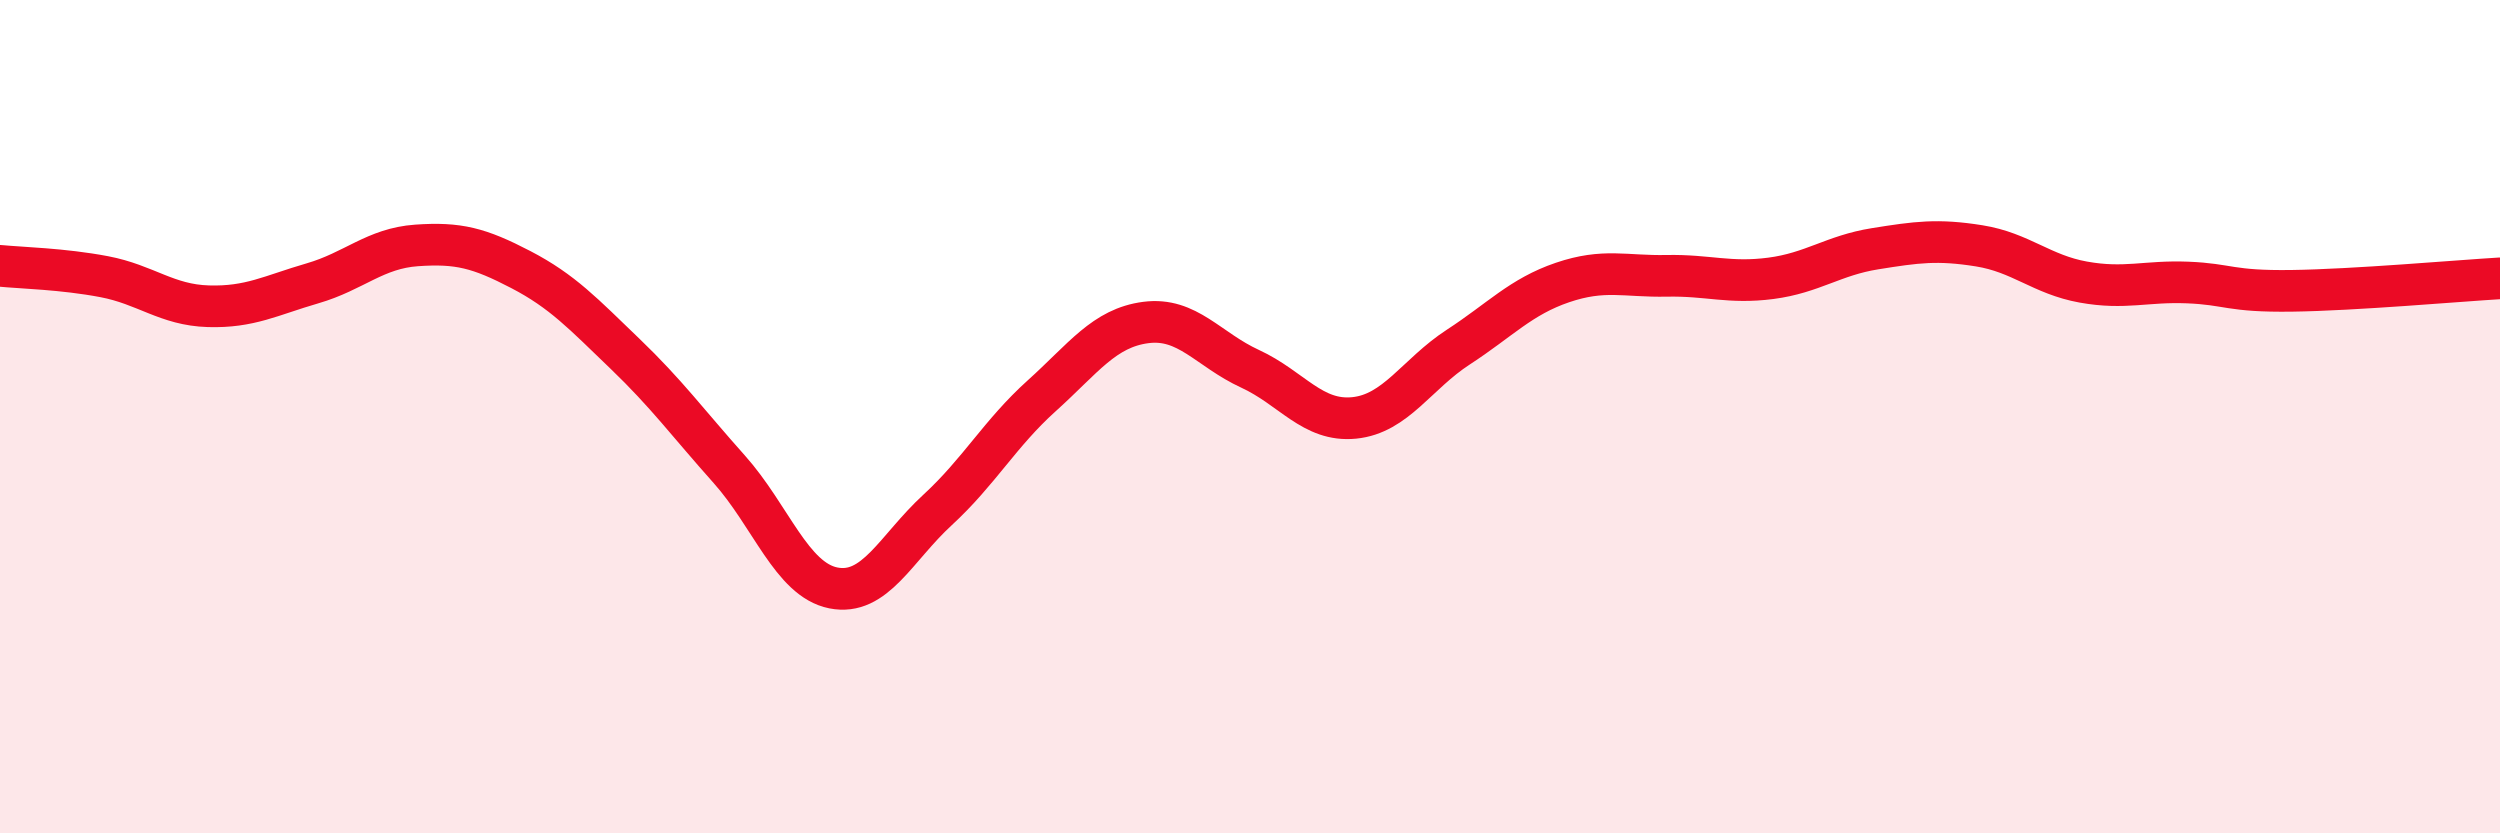
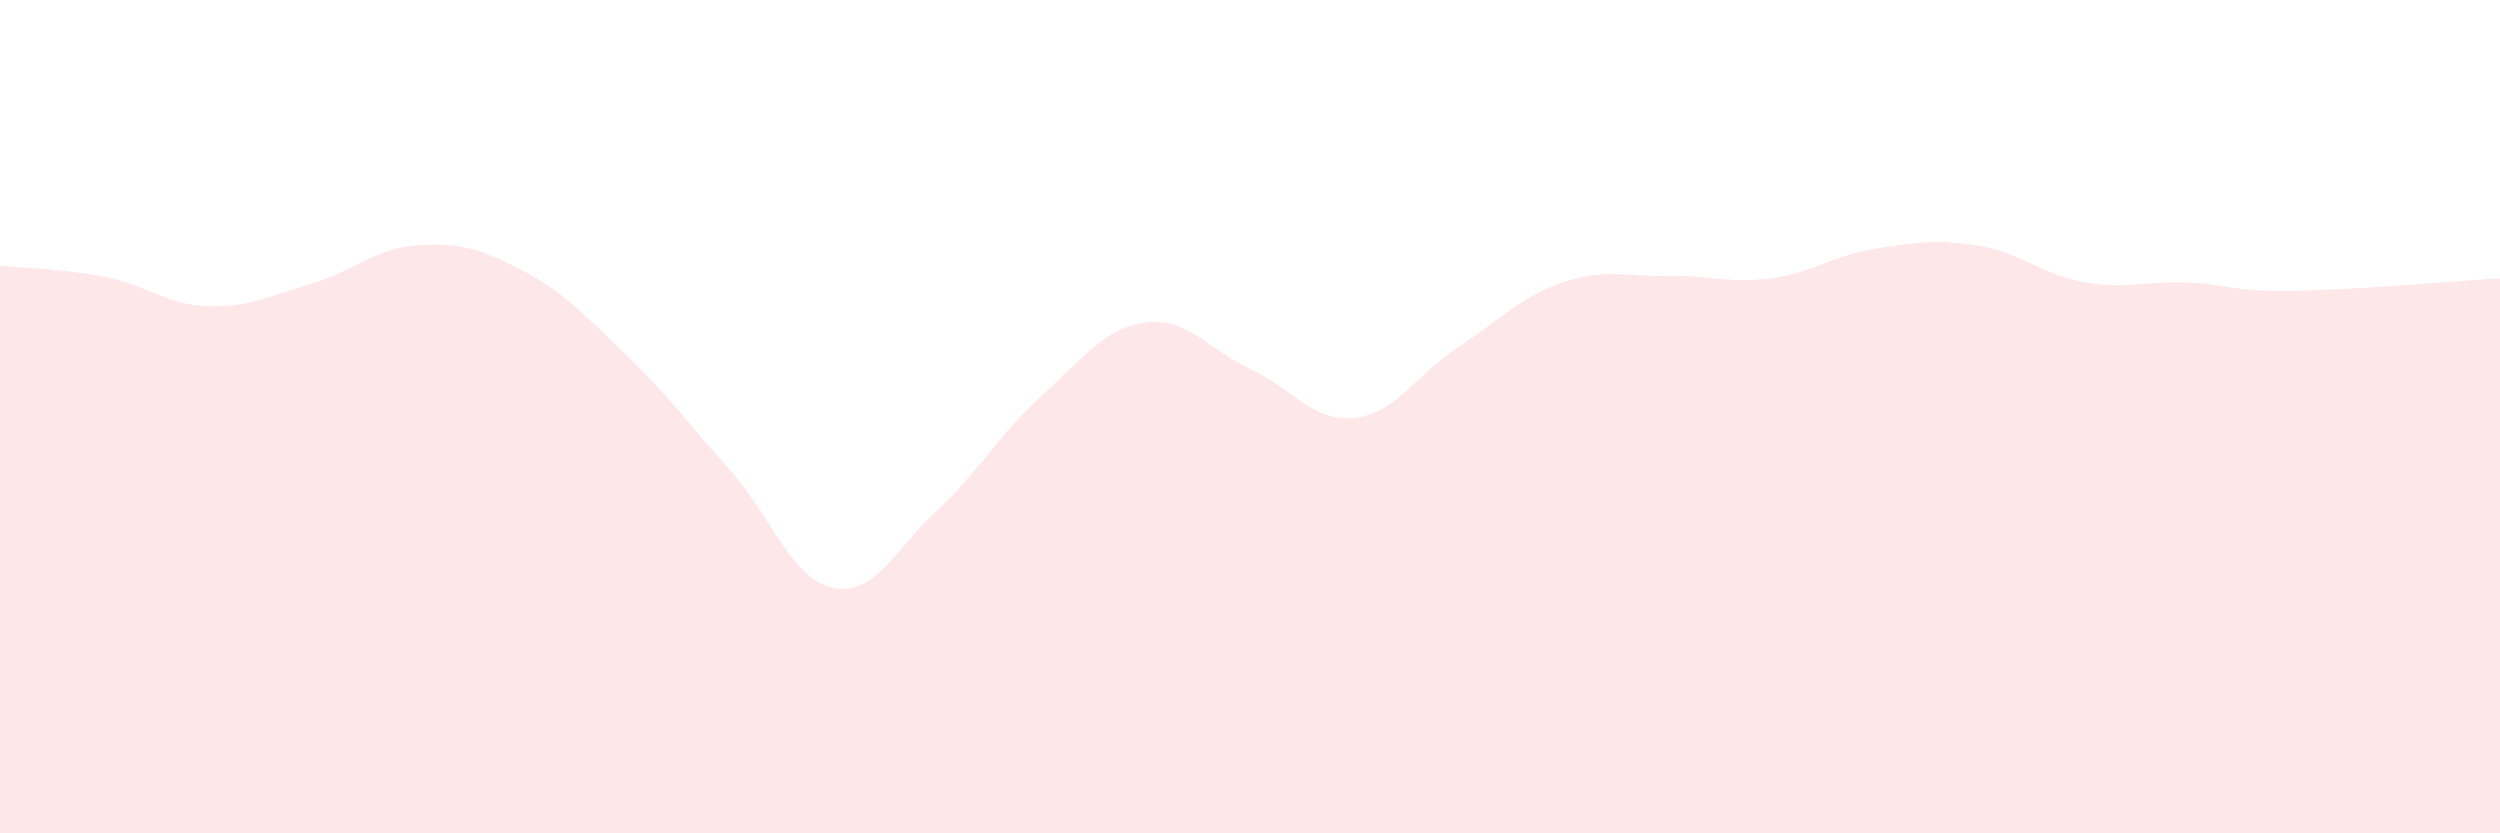
<svg xmlns="http://www.w3.org/2000/svg" width="60" height="20" viewBox="0 0 60 20">
  <path d="M 0,6.38 C 0.5,6.43 1.5,6.45 2.5,6.64 C 3.5,6.83 4,7.32 5,7.35 C 6,7.38 6.5,7.09 7.5,6.8 C 8.5,6.51 9,5.96 10,5.89 C 11,5.82 11.5,5.95 12.5,6.47 C 13.5,6.99 14,7.53 15,8.49 C 16,9.45 16.5,10.14 17.5,11.26 C 18.5,12.38 19,13.91 20,14.11 C 21,14.31 21.5,13.16 22.5,12.24 C 23.5,11.32 24,10.4 25,9.5 C 26,8.6 26.5,7.87 27.5,7.74 C 28.5,7.61 29,8.39 30,8.85 C 31,9.31 31.5,10.13 32.5,10.03 C 33.5,9.93 34,8.98 35,8.33 C 36,7.68 36.5,7.12 37.5,6.78 C 38.5,6.44 39,6.64 40,6.62 C 41,6.6 41.5,6.81 42.5,6.68 C 43.5,6.55 44,6.13 45,5.97 C 46,5.81 46.5,5.74 47.5,5.9 C 48.5,6.06 49,6.59 50,6.77 C 51,6.95 51.5,6.74 52.5,6.78 C 53.5,6.82 53.5,7 55,6.98 C 56.5,6.96 59,6.74 60,6.68L60 20L0 20Z" fill="#EB0A25" opacity="0.1" stroke-linecap="round" stroke-linejoin="round" />
-   <path d="M 0,6.38 C 0.5,6.43 1.5,6.45 2.5,6.64 C 3.5,6.83 4,7.32 5,7.35 C 6,7.38 6.5,7.09 7.5,6.8 C 8.5,6.51 9,5.96 10,5.89 C 11,5.82 11.5,5.95 12.5,6.47 C 13.5,6.99 14,7.53 15,8.49 C 16,9.45 16.5,10.14 17.5,11.26 C 18.5,12.38 19,13.91 20,14.11 C 21,14.31 21.5,13.16 22.5,12.24 C 23.5,11.32 24,10.4 25,9.5 C 26,8.6 26.5,7.87 27.5,7.74 C 28.5,7.61 29,8.39 30,8.85 C 31,9.31 31.5,10.13 32.5,10.03 C 33.5,9.93 34,8.98 35,8.33 C 36,7.68 36.5,7.12 37.5,6.78 C 38.5,6.44 39,6.64 40,6.62 C 41,6.6 41.5,6.81 42.5,6.68 C 43.5,6.55 44,6.13 45,5.97 C 46,5.81 46.5,5.74 47.5,5.9 C 48.5,6.06 49,6.59 50,6.77 C 51,6.95 51.5,6.74 52.5,6.78 C 53.5,6.82 53.5,7 55,6.98 C 56.5,6.96 59,6.74 60,6.68" stroke="#EB0A25" stroke-width="1" fill="none" stroke-linecap="round" stroke-linejoin="round" />
</svg>